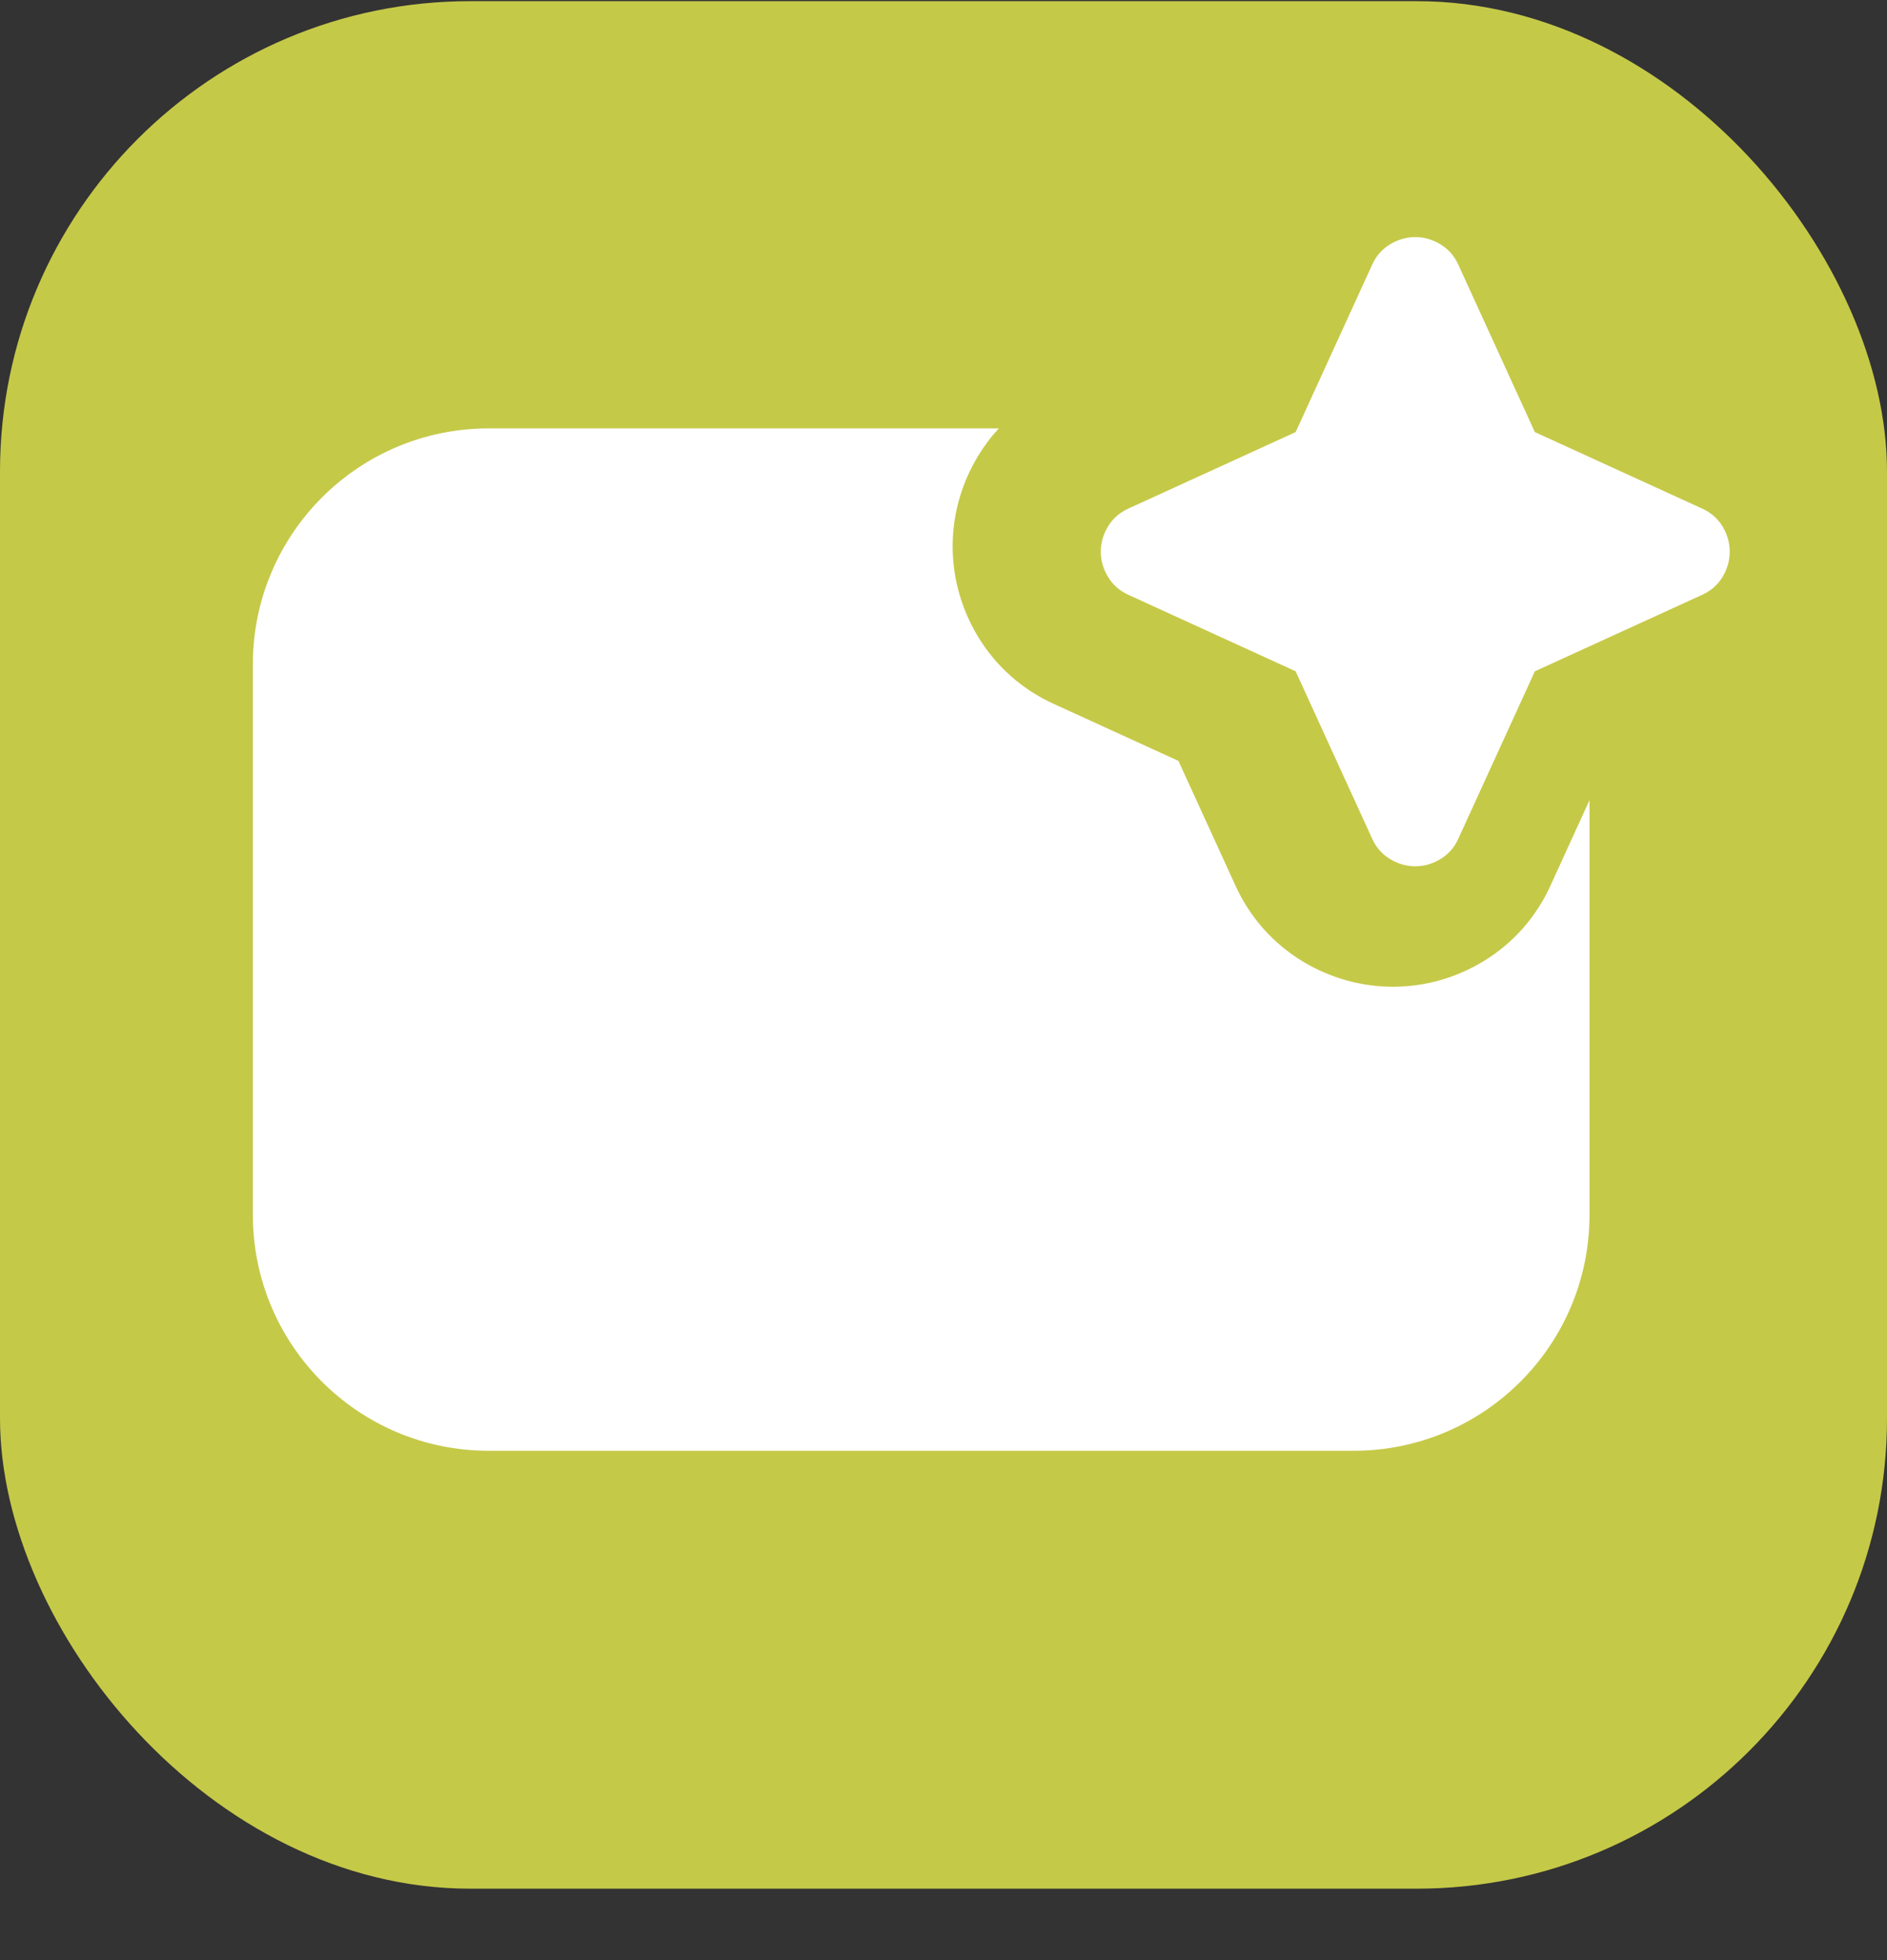
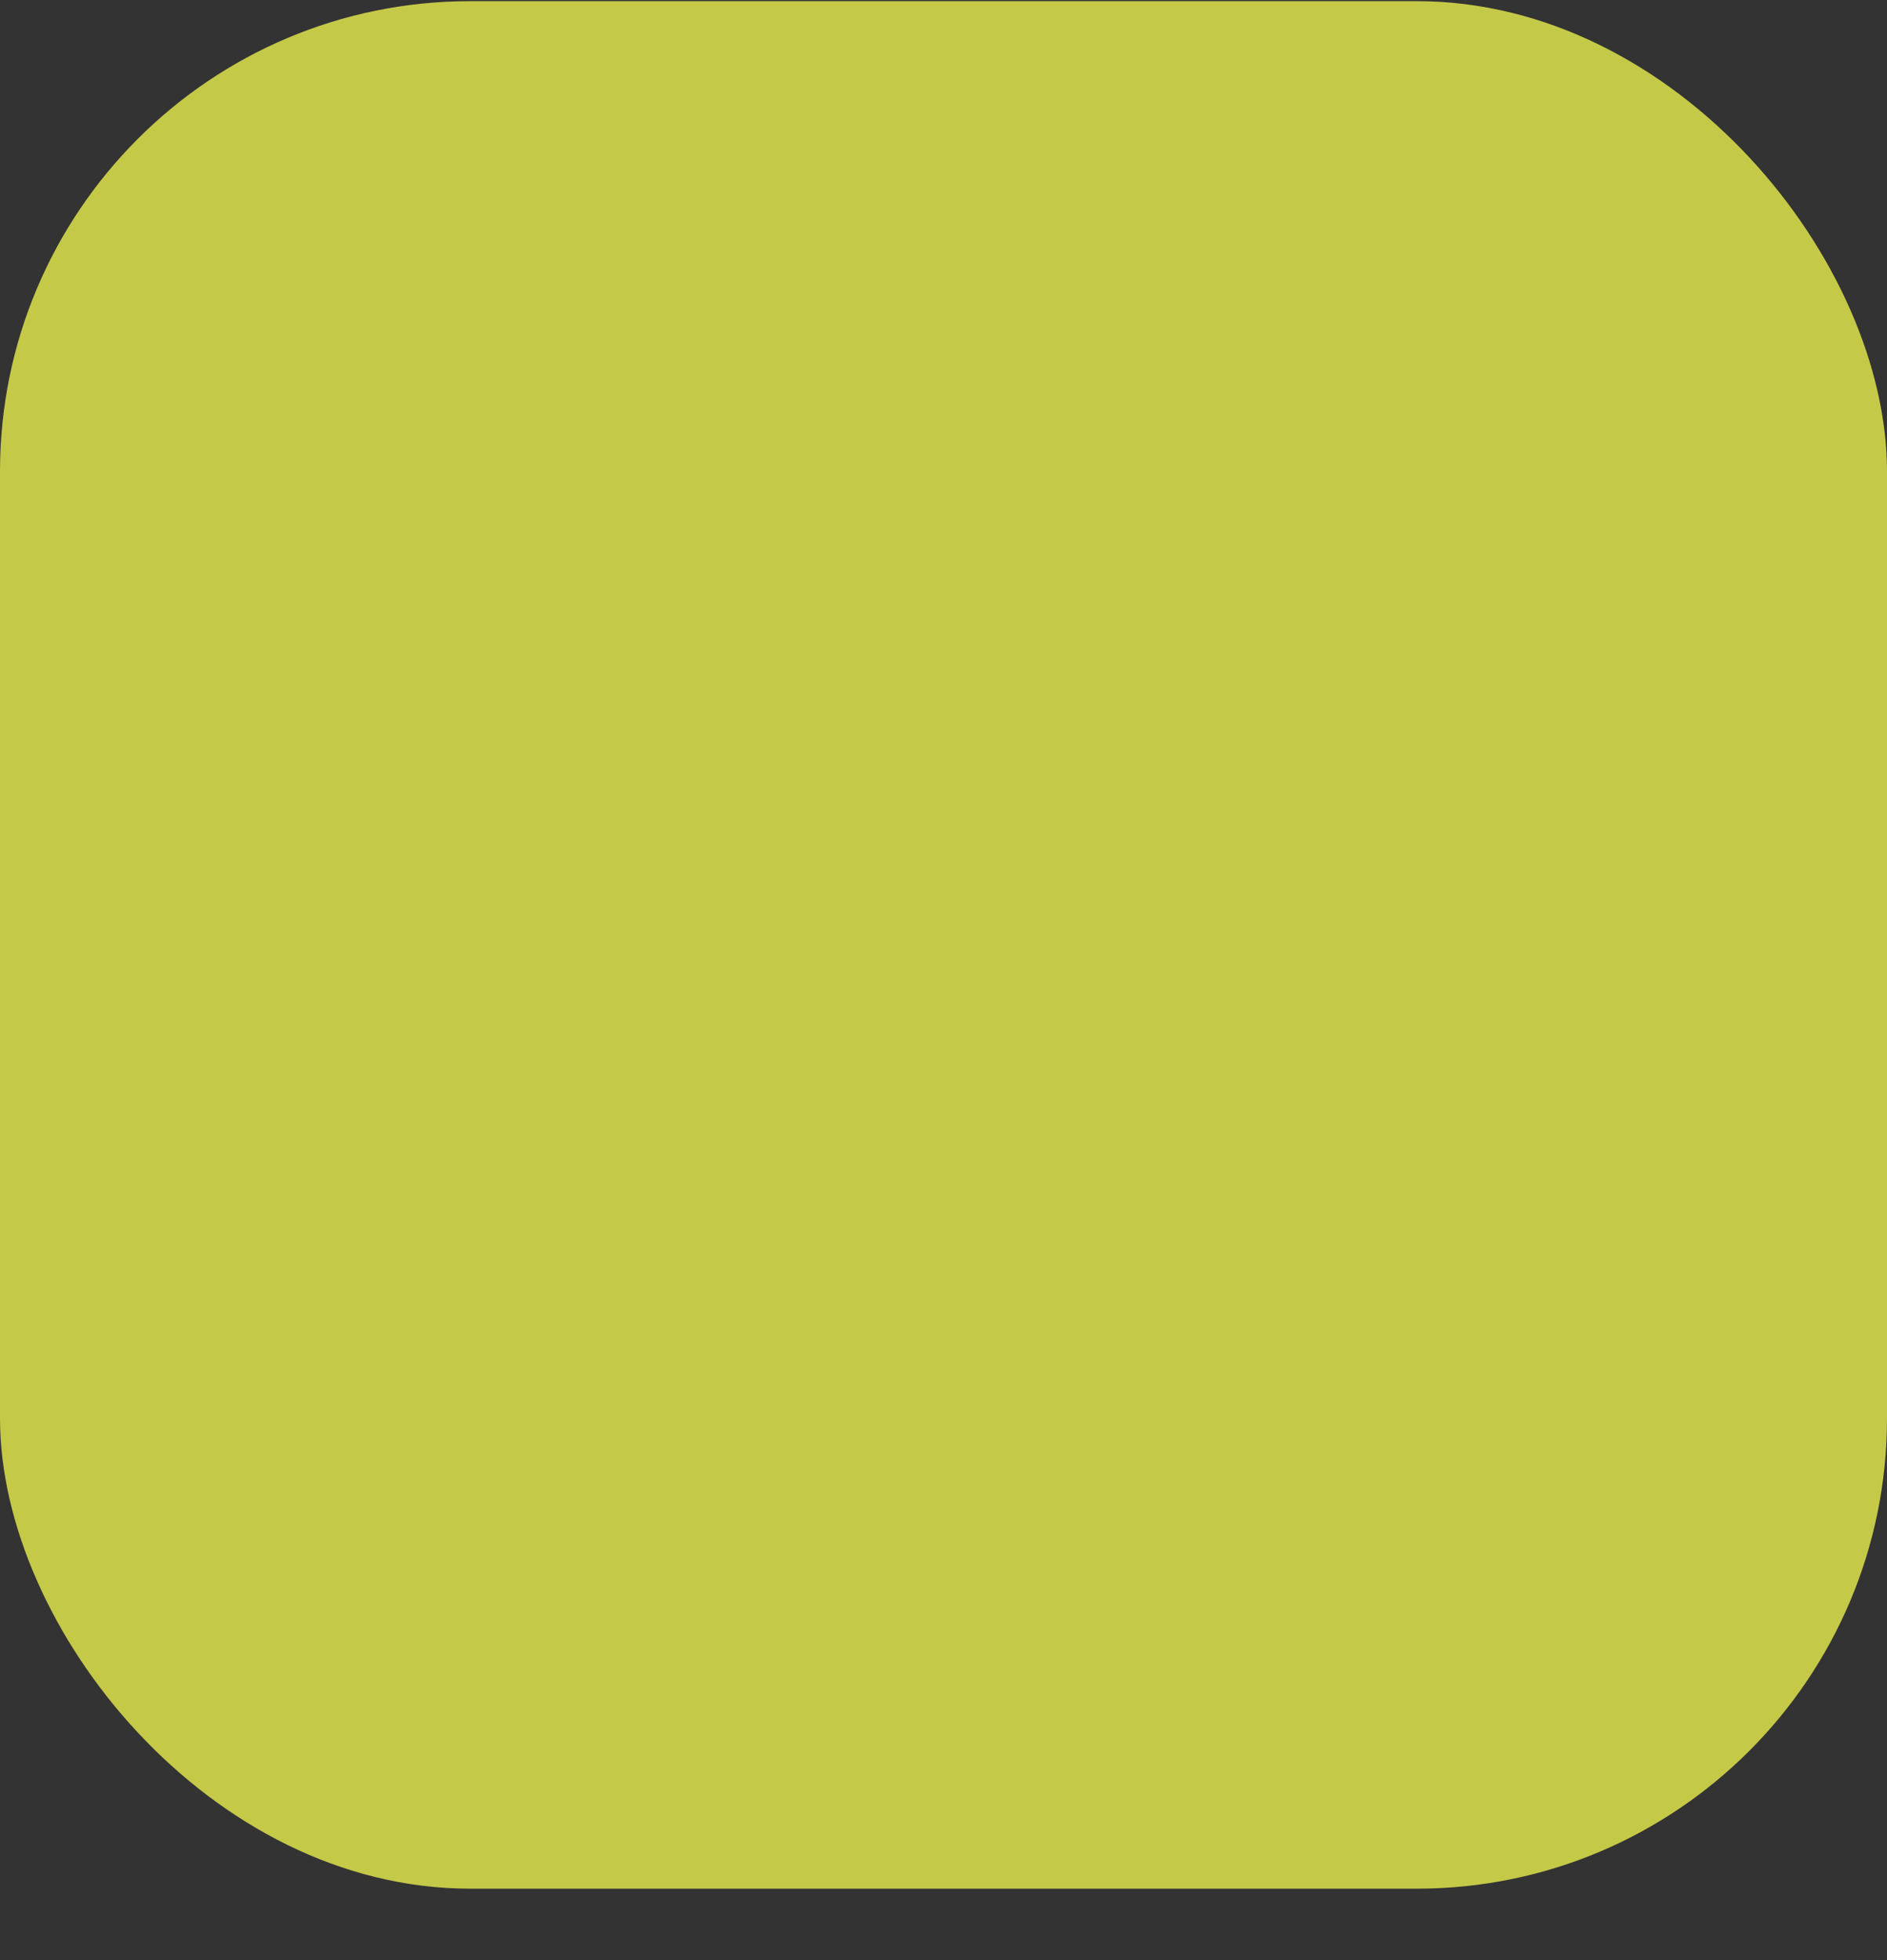
<svg xmlns="http://www.w3.org/2000/svg" width="26" height="27" viewBox="0 0 26 27" fill="none">
  <rect x="0" y="0" width="26" height="27" fill="#333333" stroke="none" />
  <rect y="0.016" width="26" height="26" rx="6.479" fill="#C5C948" />
  <g clip-path="url(#clip0_6029_18419)">
-     <path d="M21.363 12.2L21.364 12.197L21.901 11.022V16.734C21.901 18.529 20.446 19.984 18.651 19.984H6.734C4.939 19.984 3.484 18.529 3.484 16.734V9.151C3.484 7.356 4.939 5.901 6.734 5.901H13.762C13.654 6.018 13.557 6.147 13.472 6.288C13.255 6.65 13.126 7.072 13.126 7.526C13.126 7.98 13.255 8.401 13.472 8.764C13.725 9.185 14.091 9.501 14.519 9.696L14.521 9.697L16.237 10.481L17.022 12.197L17.023 12.2C17.218 12.627 17.533 12.993 17.955 13.247C18.317 13.464 18.739 13.592 19.193 13.592C19.647 13.592 20.068 13.464 20.43 13.247C20.852 12.994 21.168 12.627 21.363 12.2Z" fill="white" />
-     <path d="M19.5 11.933C19.379 11.933 19.264 11.9 19.154 11.834C19.044 11.768 18.962 11.675 18.907 11.554L17.852 9.247L15.546 8.193C15.425 8.138 15.332 8.055 15.266 7.945C15.2 7.836 15.167 7.72 15.167 7.599C15.167 7.479 15.2 7.363 15.266 7.253C15.332 7.144 15.425 7.061 15.546 7.006L17.852 5.952L18.907 3.645C18.962 3.524 19.044 3.431 19.154 3.365C19.264 3.299 19.379 3.266 19.5 3.266C19.621 3.266 19.736 3.299 19.846 3.365C19.956 3.431 20.038 3.524 20.093 3.645L21.148 5.952L23.454 7.006C23.575 7.061 23.669 7.144 23.735 7.253C23.8 7.363 23.833 7.479 23.833 7.599C23.833 7.72 23.8 7.836 23.735 7.945C23.669 8.055 23.575 8.138 23.454 8.193L21.148 9.247L20.093 11.554C20.038 11.675 19.956 11.768 19.846 11.834C19.736 11.9 19.621 11.933 19.5 11.933Z" fill="white" />
-   </g>
+     </g>
  <defs>
    <clipPath id="clip0_6029_18419">
-       <rect width="21.667" height="21.667" fill="white" transform="translate(2.167 2.183)" />
-     </clipPath>
+       </clipPath>
  </defs>
</svg>